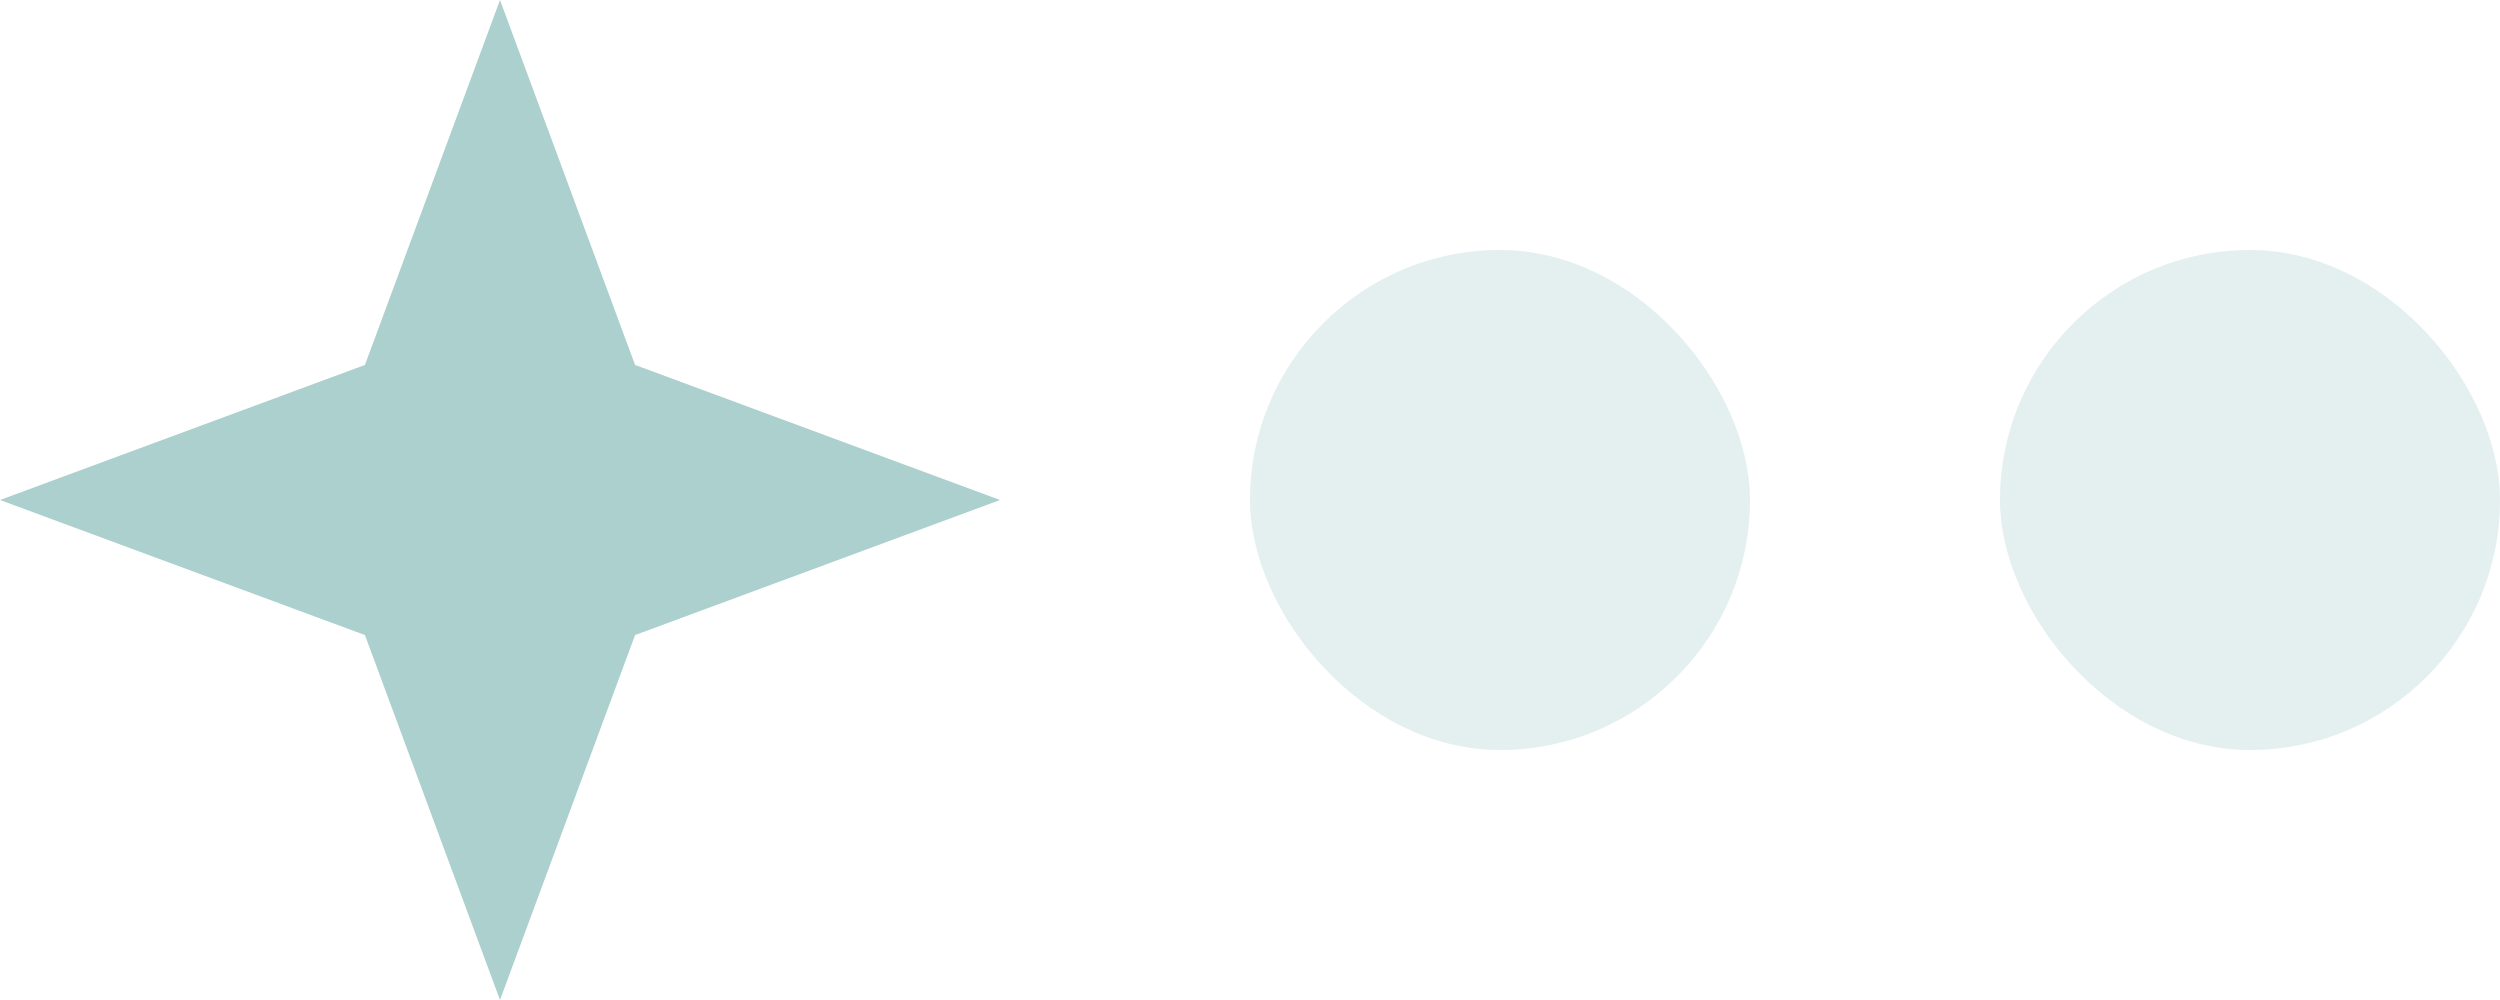
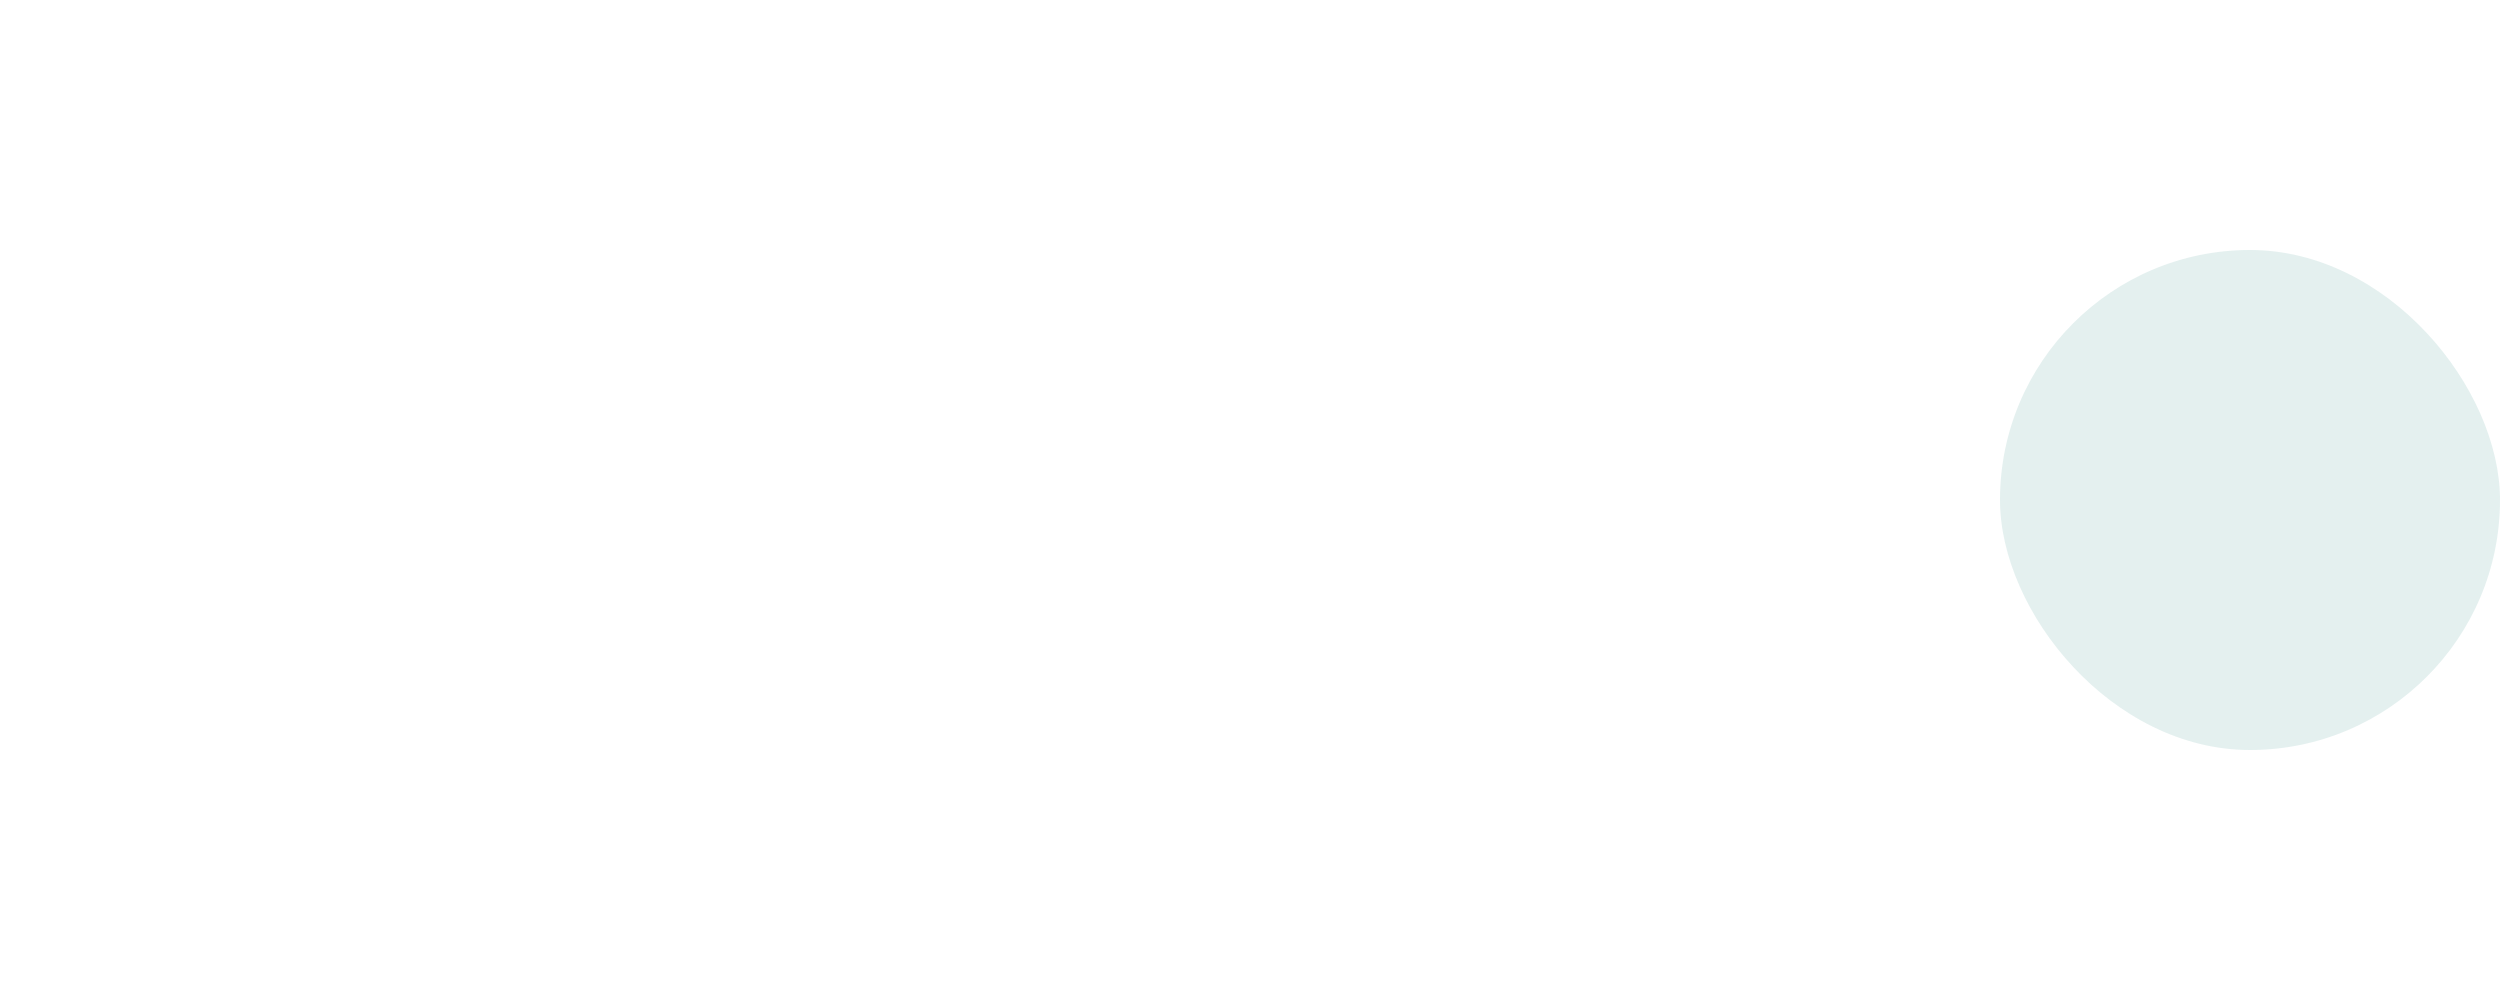
<svg xmlns="http://www.w3.org/2000/svg" width="40" height="16" viewBox="0 0 40 16" fill="none">
-   <path d="M8 0L10.161 5.839L16 8L10.161 10.161L8 16L5.839 10.161L0 8L5.839 5.839L8 0Z" fill="#ABD0CD" />
-   <rect opacity="0.32" x="20" y="4" width="8" height="8" rx="4" fill="#ABD0CD" />
  <rect opacity="0.32" x="32" y="4" width="8" height="8" rx="4" fill="#ABD0CD" />
</svg>